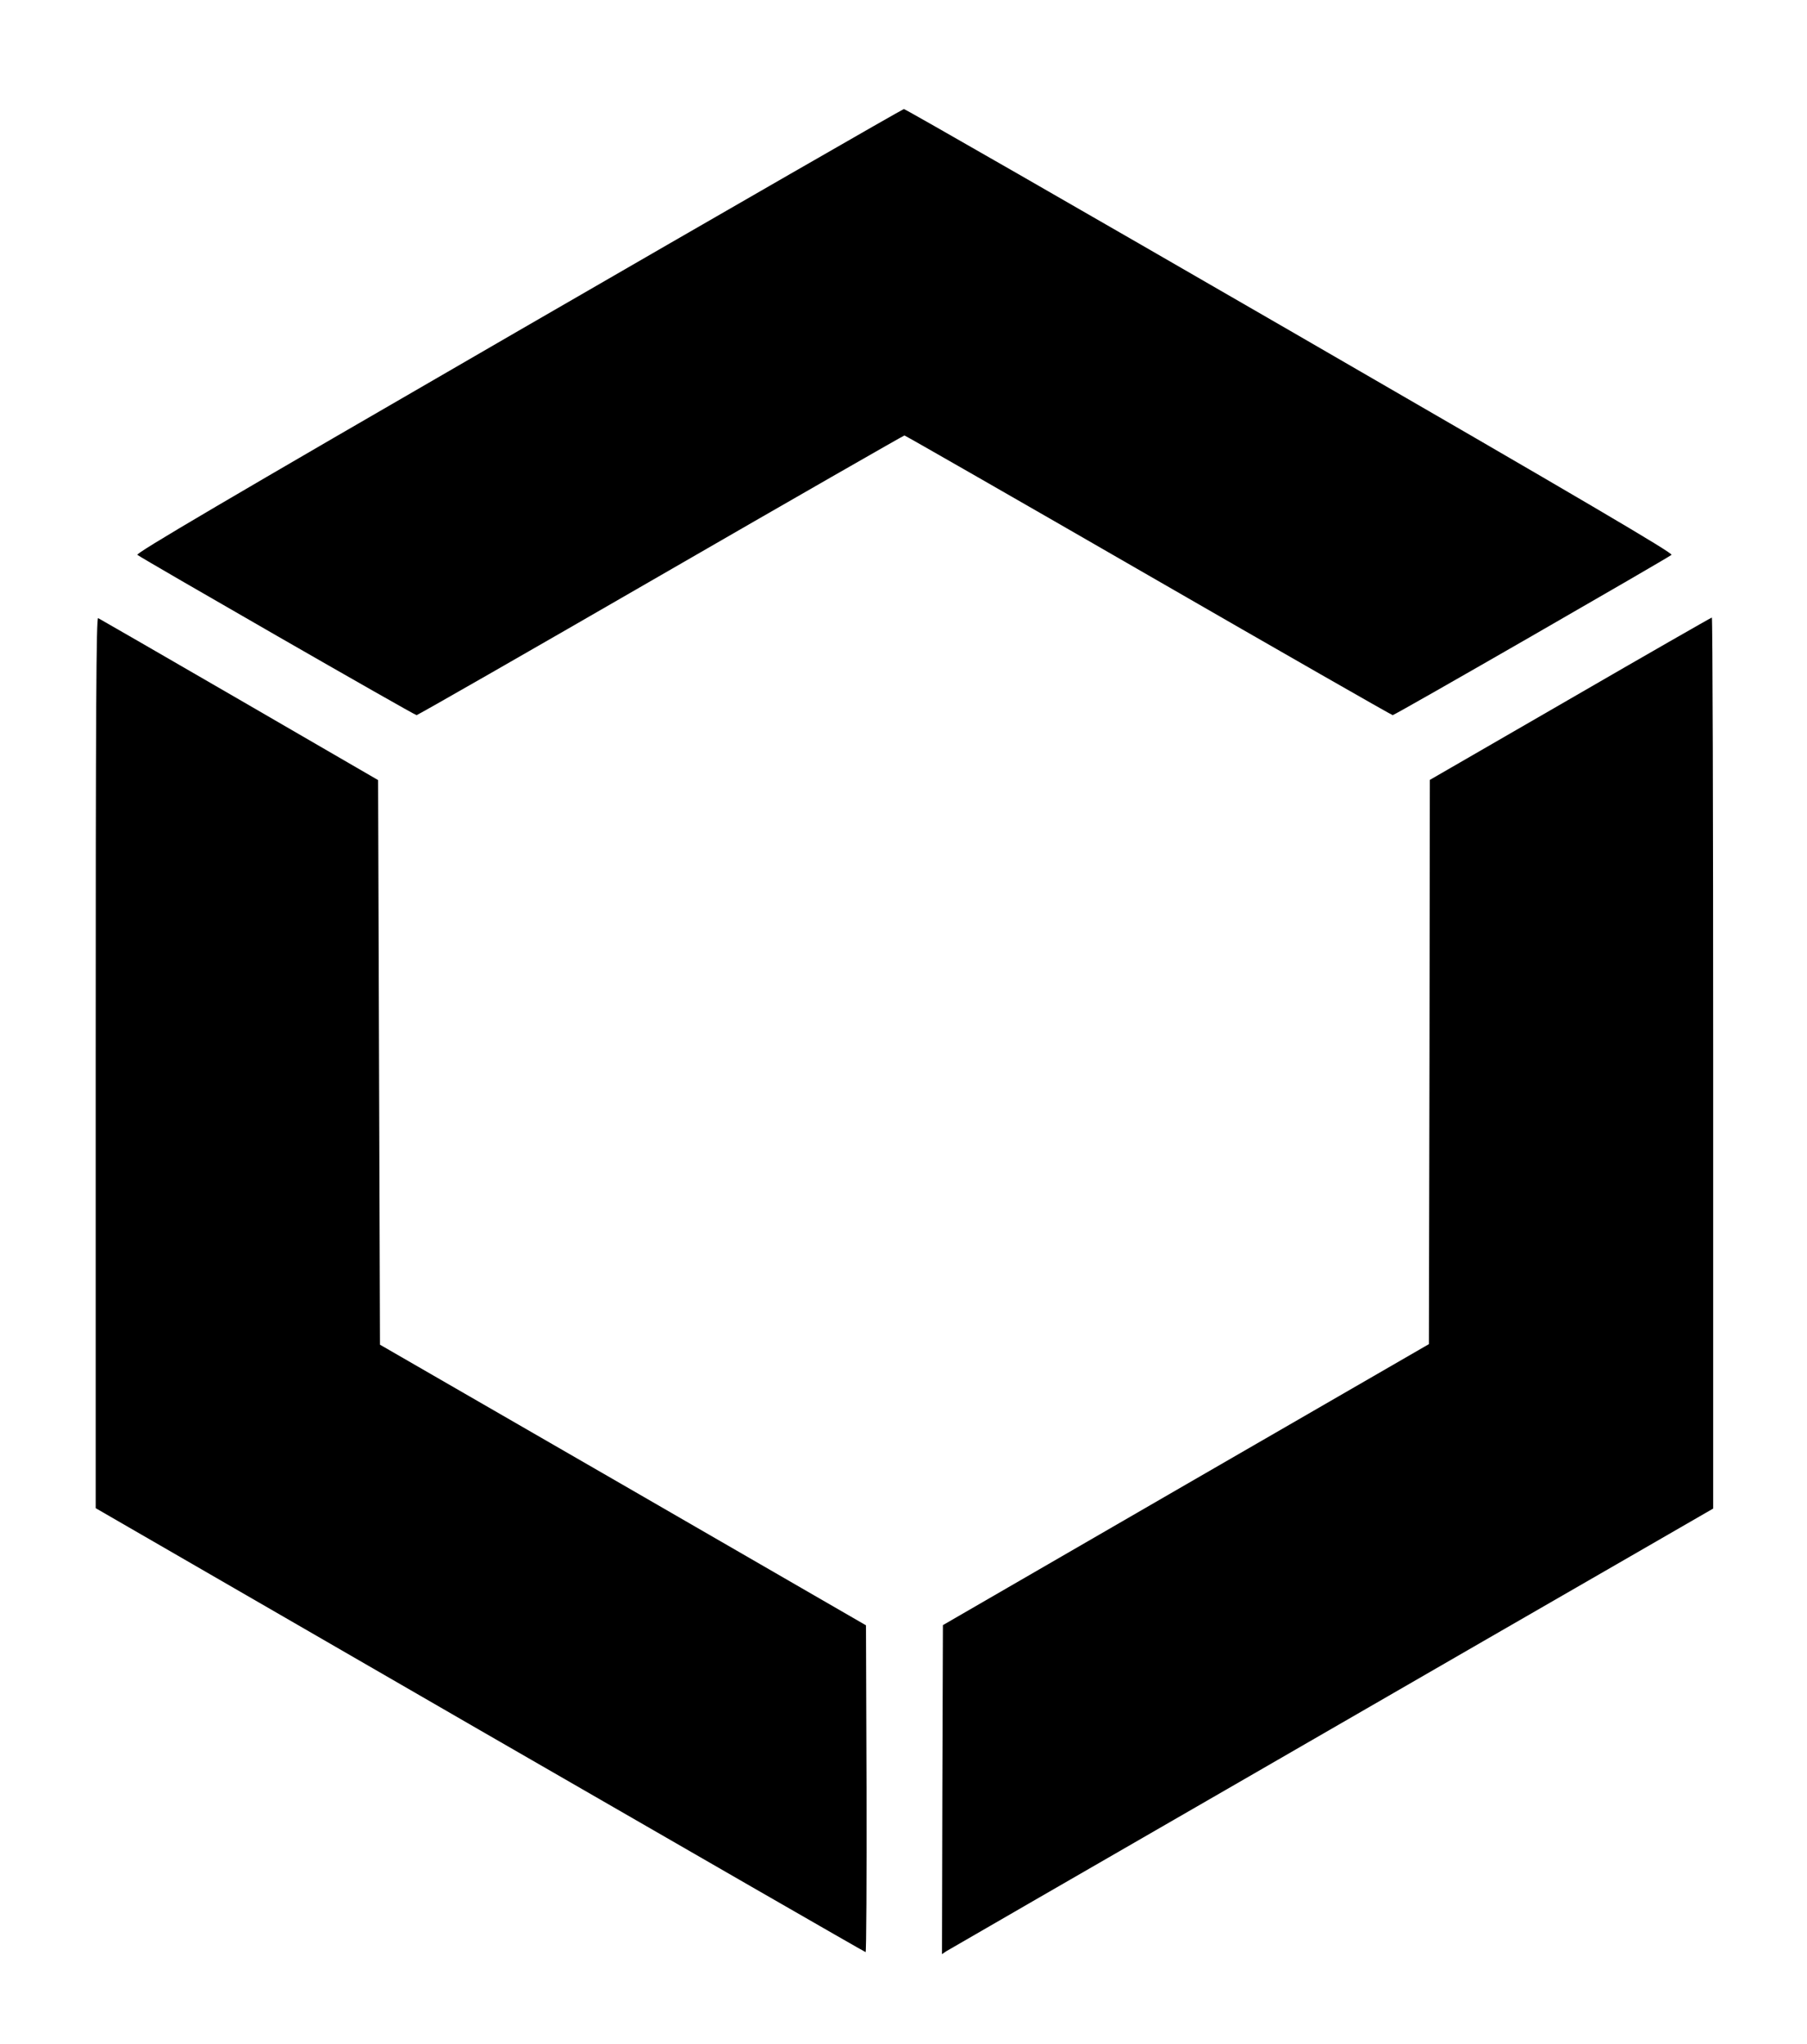
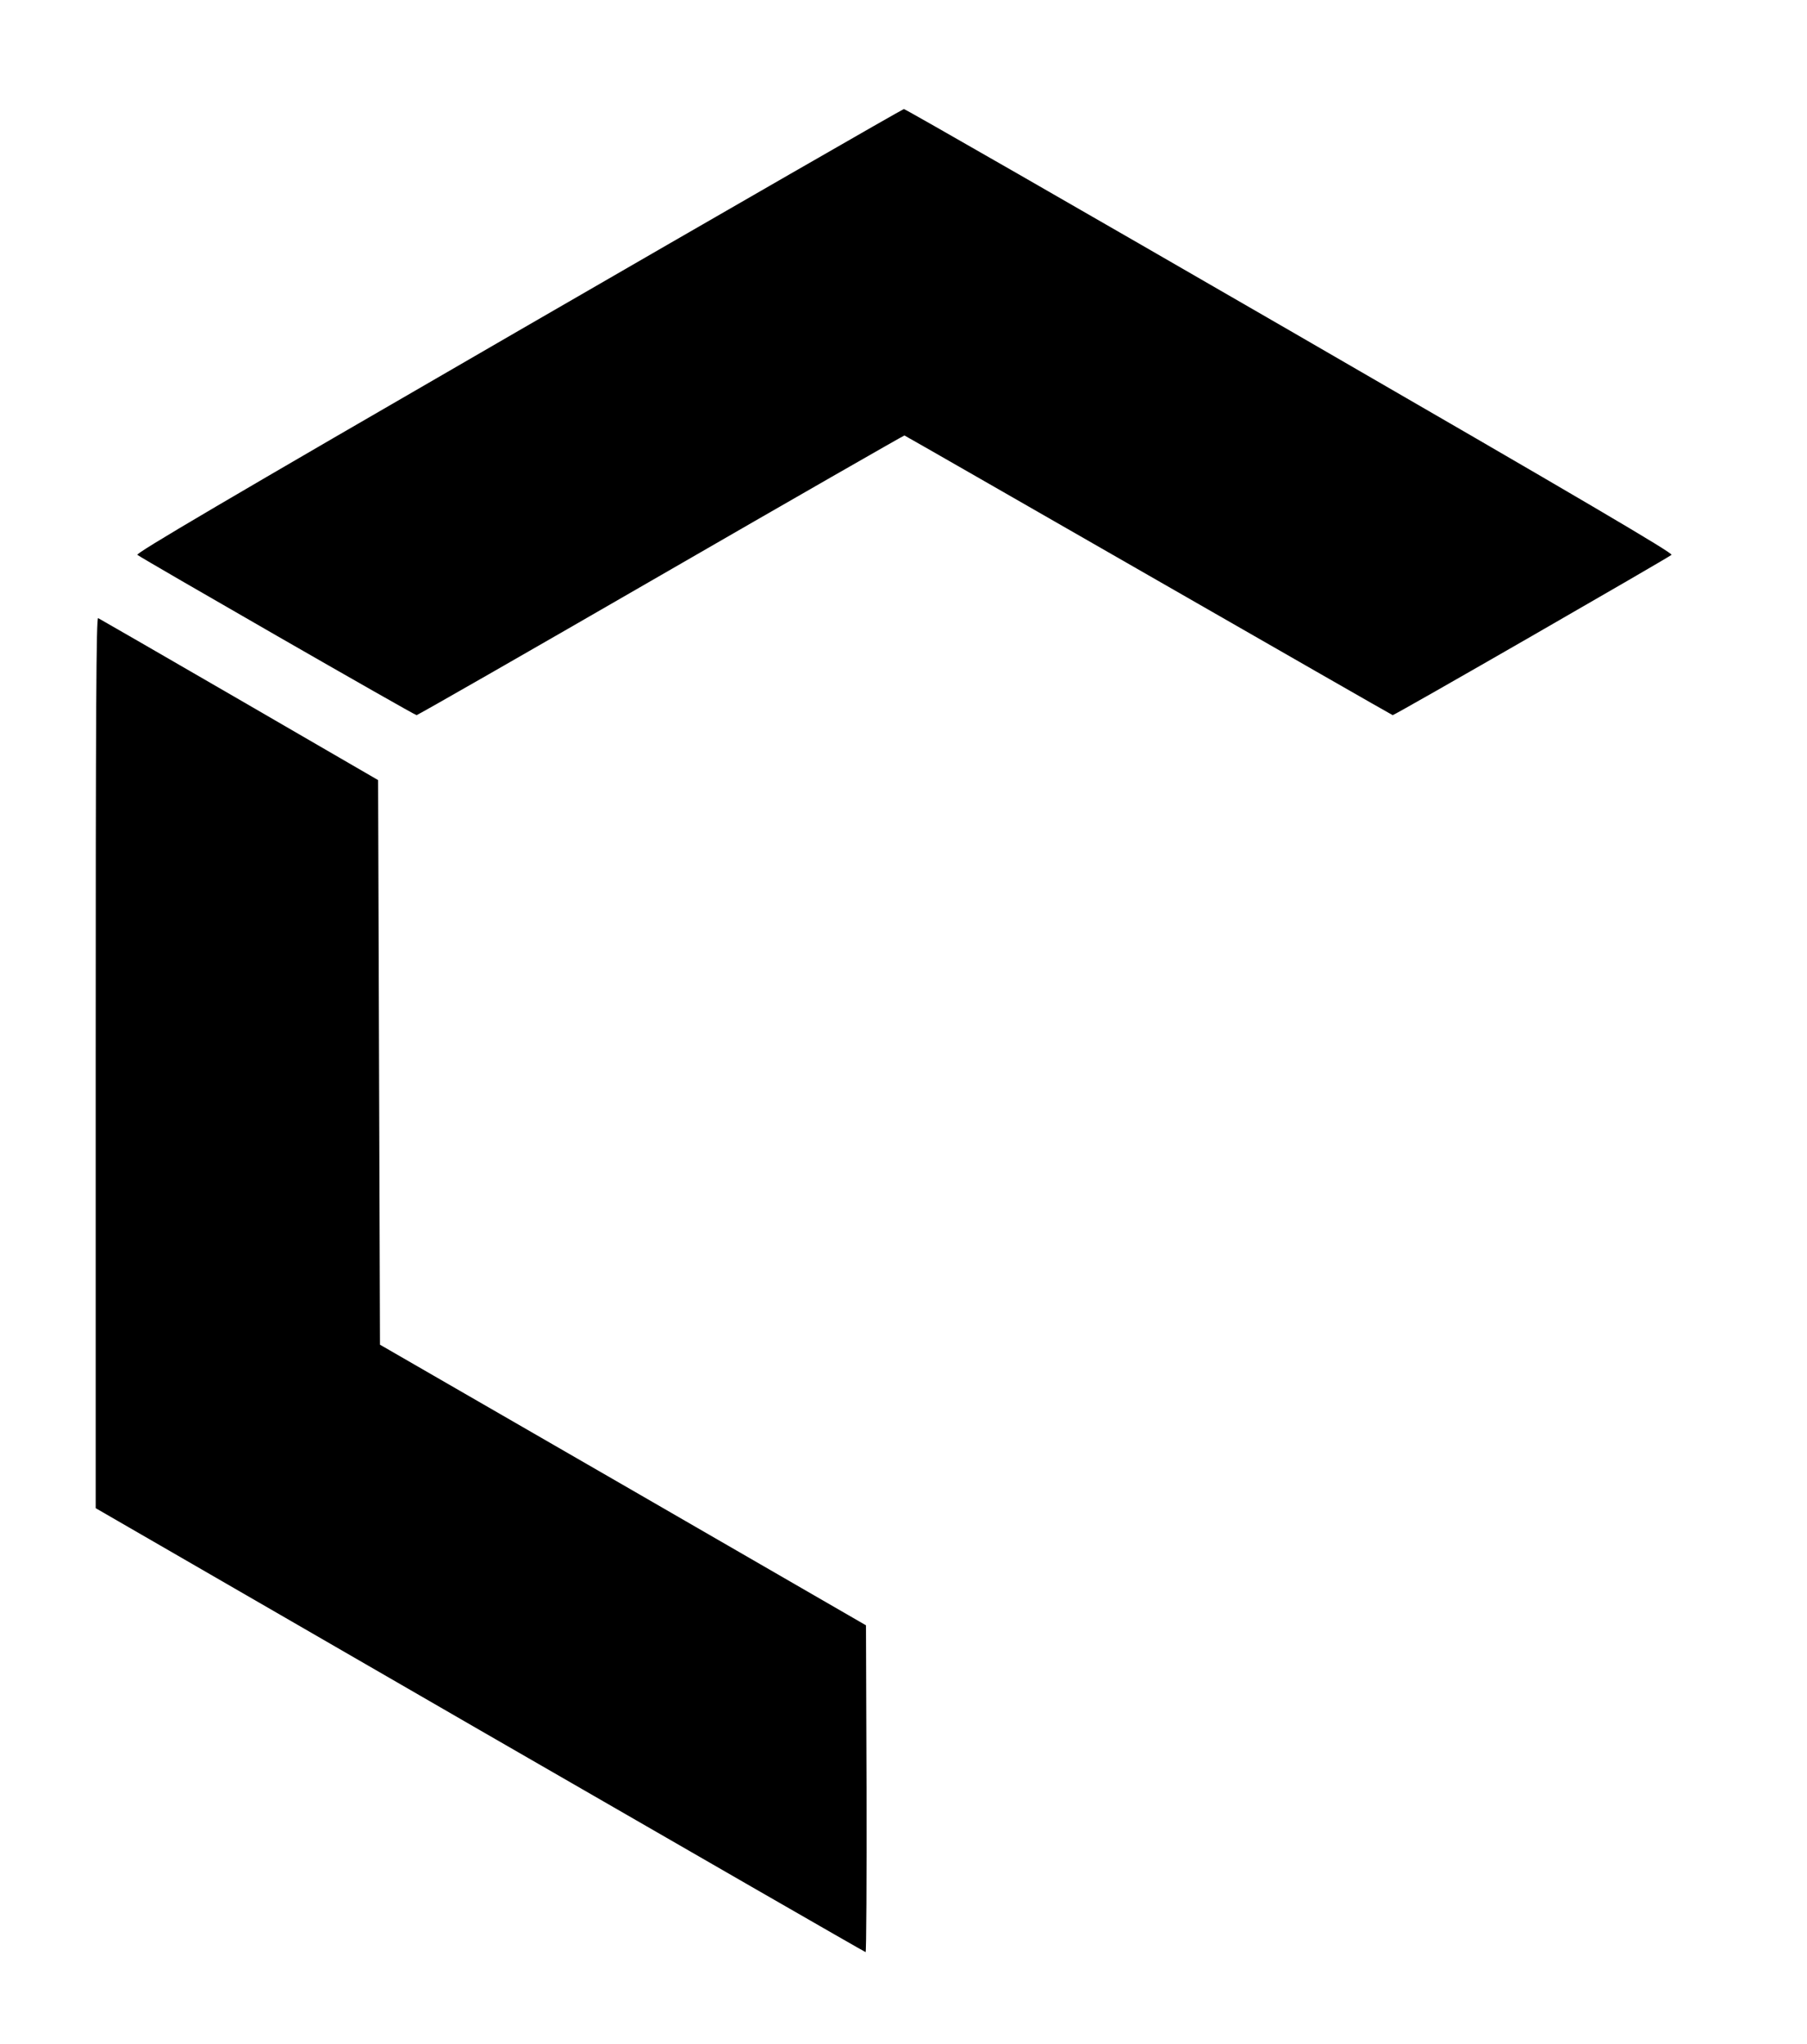
<svg xmlns="http://www.w3.org/2000/svg" data-bbox="51 58.1 862 983" viewBox="0 0 963 1089" height="1452" width="1284" data-type="shape">
  <g>
-     <path d="M276.2 176.3c-157.9 91.3-203.9 118.4-203 119.3 2 1.7 147.6 85.4 148.8 85.4.6 0 59.1-33.5 130.1-74.5S481.6 232 482 232s58.9 33.5 130 74.5S741.7 381 742.2 381c1.2 0 146.6-83.7 148.6-85.4.9-.9-45.3-28.1-203.3-119.4C575 111.2 482.4 58 481.7 58.1c-.6 0-93.1 53.2-205.5 118.2" />
+     <path d="M276.2 176.3c-157.9 91.3-203.9 118.4-203 119.3 2 1.7 147.6 85.4 148.8 85.4.6 0 59.1-33.5 130.1-74.5S481.6 232 482 232S741.7 381 742.2 381c1.2 0 146.6-83.7 148.6-85.4.9-.9-45.3-28.1-203.3-119.4C575 111.2 482.4 58 481.7 58.1c-.6 0-93.1 53.2-205.5 118.2" />
    <path d="M51 566.2v237.3l204.8 118.3c112.7 65 205.1 118.2 205.5 118.2s.6-39.2.5-87l-.3-87.1L332 791.1l-129.5-74.7L202 566l-.5-150.4-74-42.9c-40.7-23.6-74.6-43.1-75.2-43.4-1-.4-1.3 47.4-1.3 236.9" />
-     <path d="M836.8 372.3 762 415.5l-.2 150.3-.3 150.3L632 790.9l-129.5 74.9-.3 87.6-.2 87.7 2.2-1.5c1.3-.8 73.9-42.7 161.3-93.1C753 896 844.4 843.2 868.8 829.2l44.2-25.5V566.3c0-130.5-.3-237.3-.7-237.3-.5.1-34.4 19.5-75.5 43.3" />
  </g>
</svg>